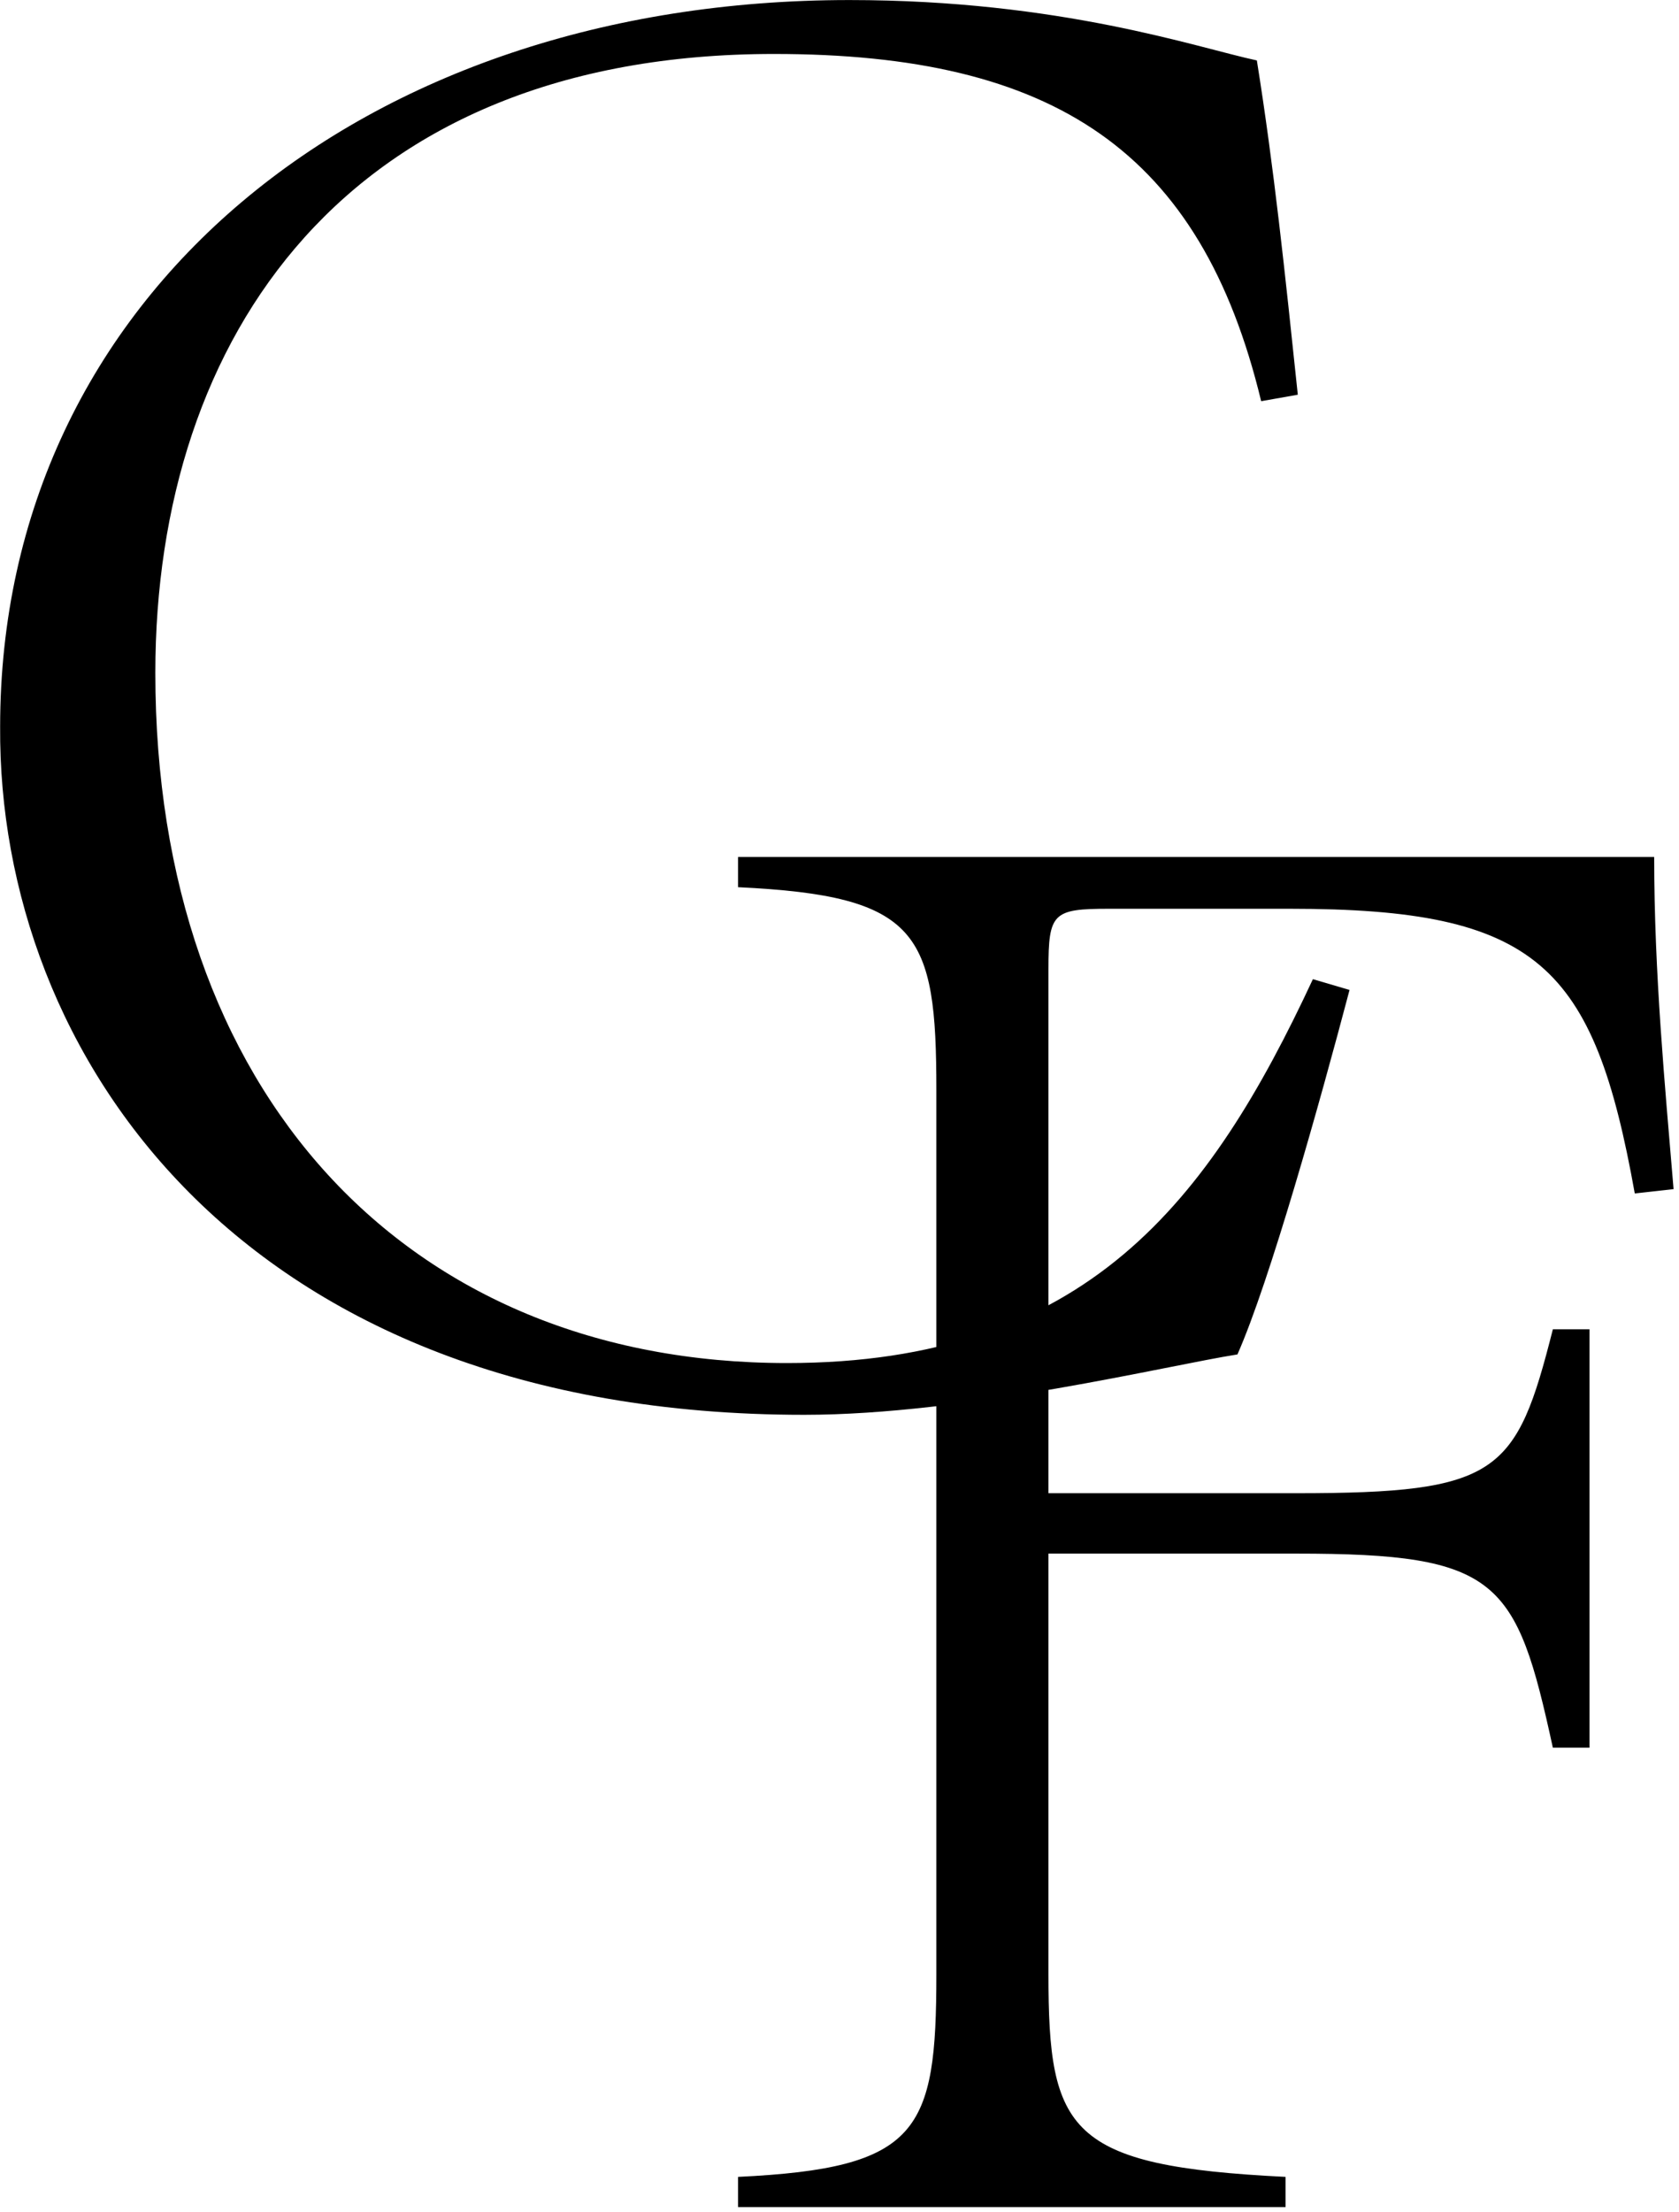
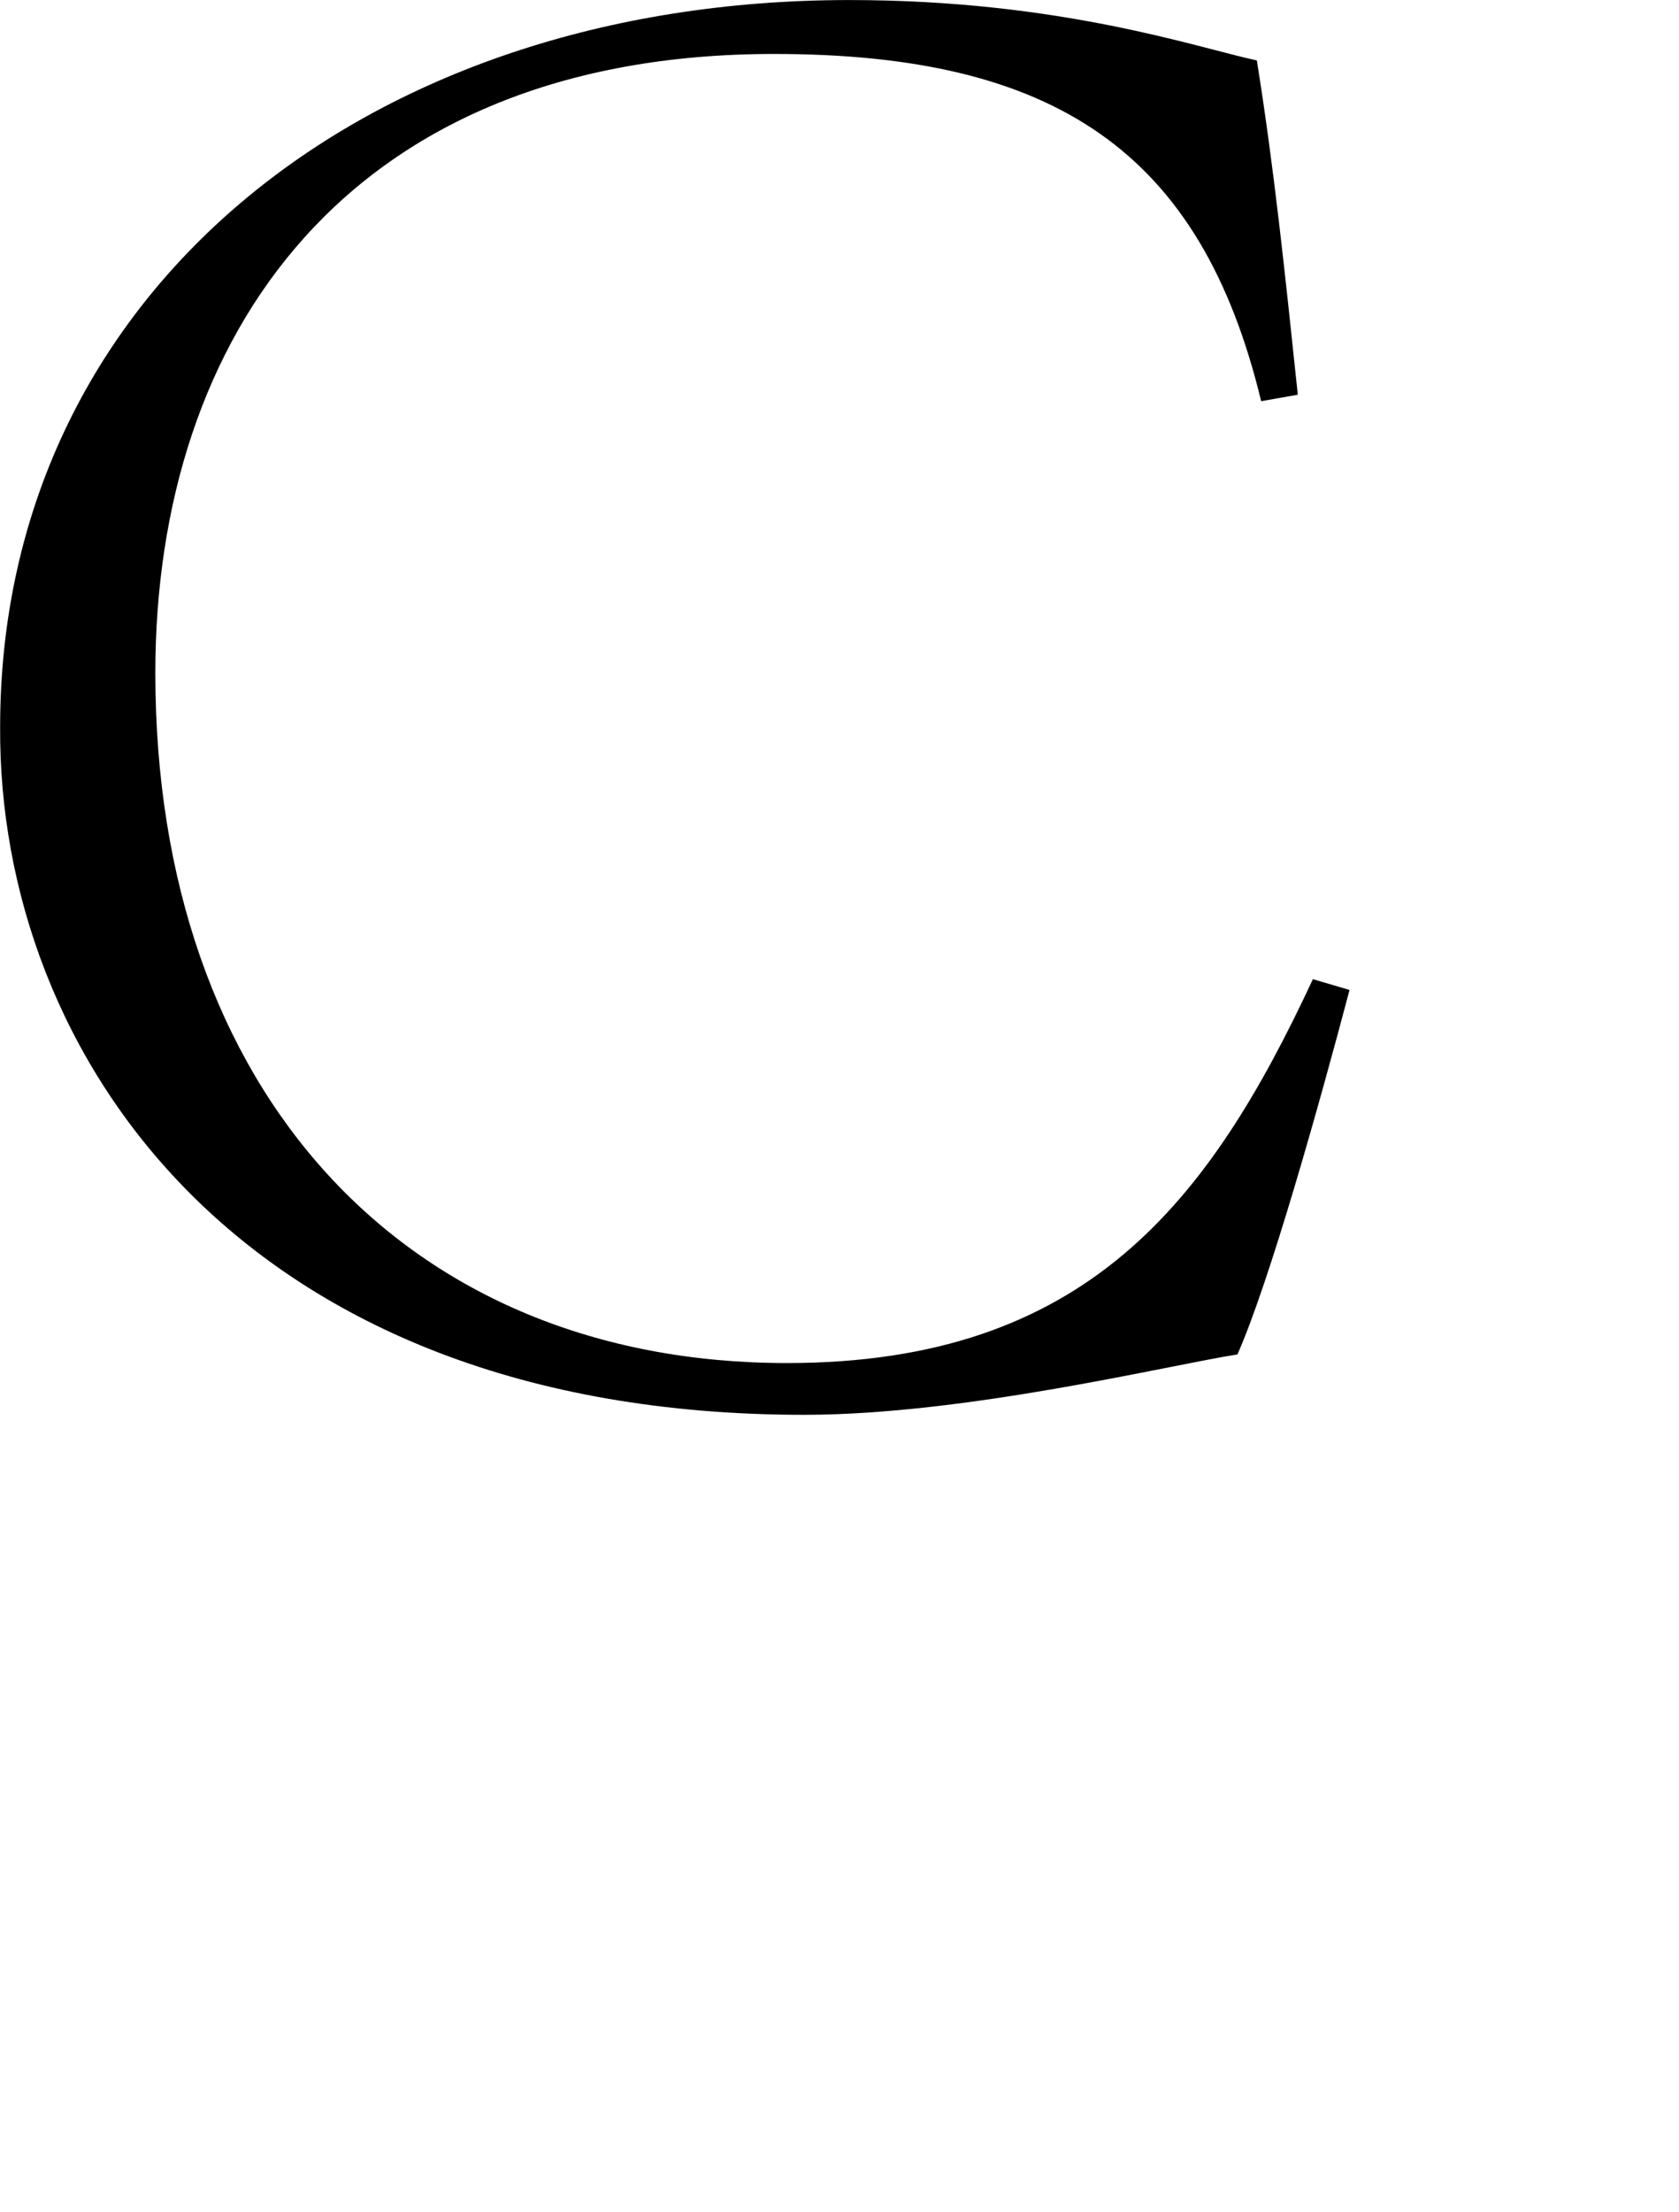
<svg xmlns="http://www.w3.org/2000/svg" width="100%" height="100%" viewBox="0 0 183 241" version="1.1" xml:space="preserve" style="fill-rule:evenodd;clip-rule:evenodd;stroke-linejoin:round;stroke-miterlimit:2;">
  <g transform="matrix(1,0,0,1,-617.609,-179.785)">
    <g transform="matrix(0.677,0,0,0.677,290.344,96.891)">
      <g transform="matrix(2.41,0,0,2.41,-34.738,-39.094)">
        <g transform="matrix(144,0,0,144,208.238,159.335)">
          <path d="M0.656,-0.187C0.608,-0.084 0.551,-0.009 0.412,-0.009C0.235,-0.009 0.119,-0.135 0.119,-0.329C0.119,-0.485 0.208,-0.616 0.406,-0.616C0.536,-0.616 0.604,-0.571 0.632,-0.455L0.649,-0.458C0.643,-0.515 0.638,-0.563 0.63,-0.613C0.602,-0.619 0.539,-0.641 0.441,-0.641C0.215,-0.641 0.047,-0.504 0.047,-0.304C0.046,-0.153 0.158,0.015 0.42,0.015C0.495,0.015 0.589,-0.008 0.621,-0.013C0.636,-0.047 0.659,-0.129 0.673,-0.182L0.656,-0.187Z" style="fill-rule:nonzero;" />
        </g>
      </g>
      <g transform="matrix(2.41,0,0,2.41,-2.619,67.789)">
        <g transform="matrix(144,0,0,144,245.069,170.044)">
-           <path d="M0.041,-0L0.295,-0L0.295,-0.014C0.194,-0.019 0.185,-0.035 0.185,-0.108L0.185,-0.303L0.3,-0.303C0.394,-0.303 0.402,-0.291 0.419,-0.213L0.436,-0.213L0.436,-0.407L0.419,-0.407C0.402,-0.34 0.394,-0.331 0.3,-0.331L0.185,-0.331L0.185,-0.574C0.185,-0.6 0.187,-0.602 0.213,-0.602L0.297,-0.602C0.412,-0.602 0.438,-0.576 0.457,-0.47L0.475,-0.472C0.471,-0.52 0.466,-0.572 0.466,-0.626L0.041,-0.626L0.041,-0.612C0.125,-0.608 0.133,-0.591 0.133,-0.518L0.133,-0.108C0.133,-0.035 0.125,-0.018 0.041,-0.014L0.041,-0Z" style="fill-rule:nonzero;" />
-         </g>
+           </g>
      </g>
    </g>
  </g>
</svg>